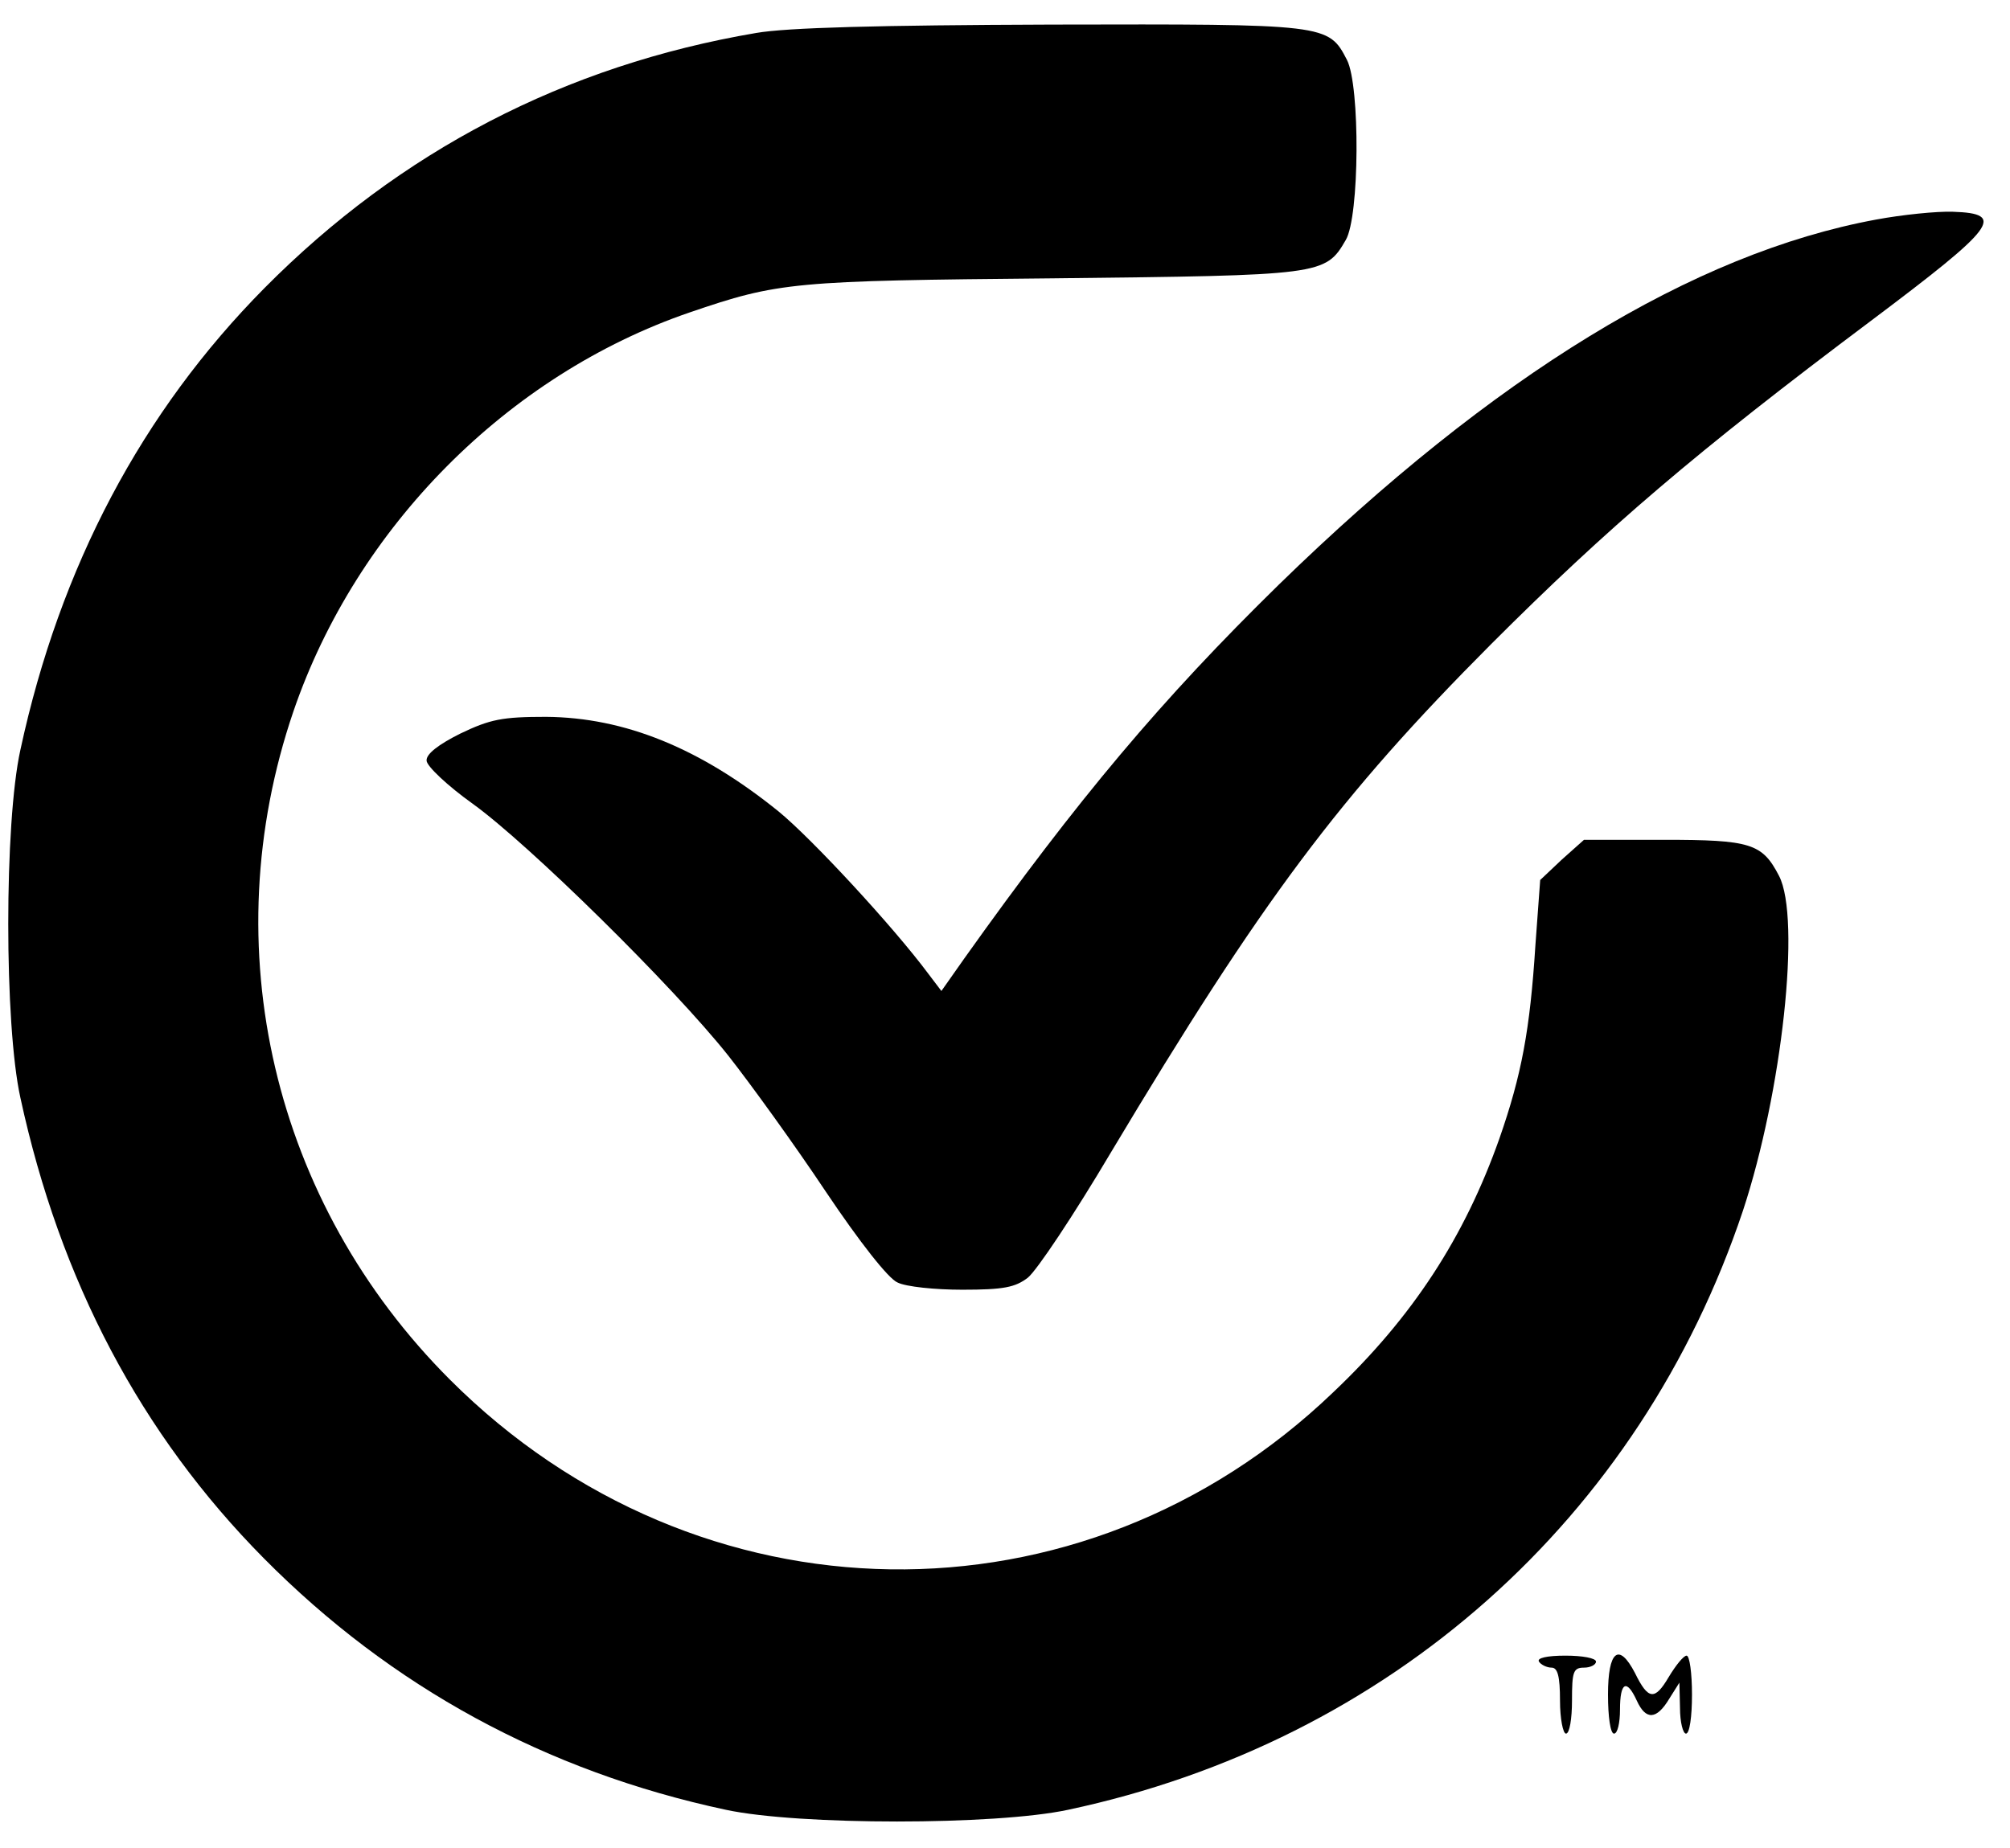
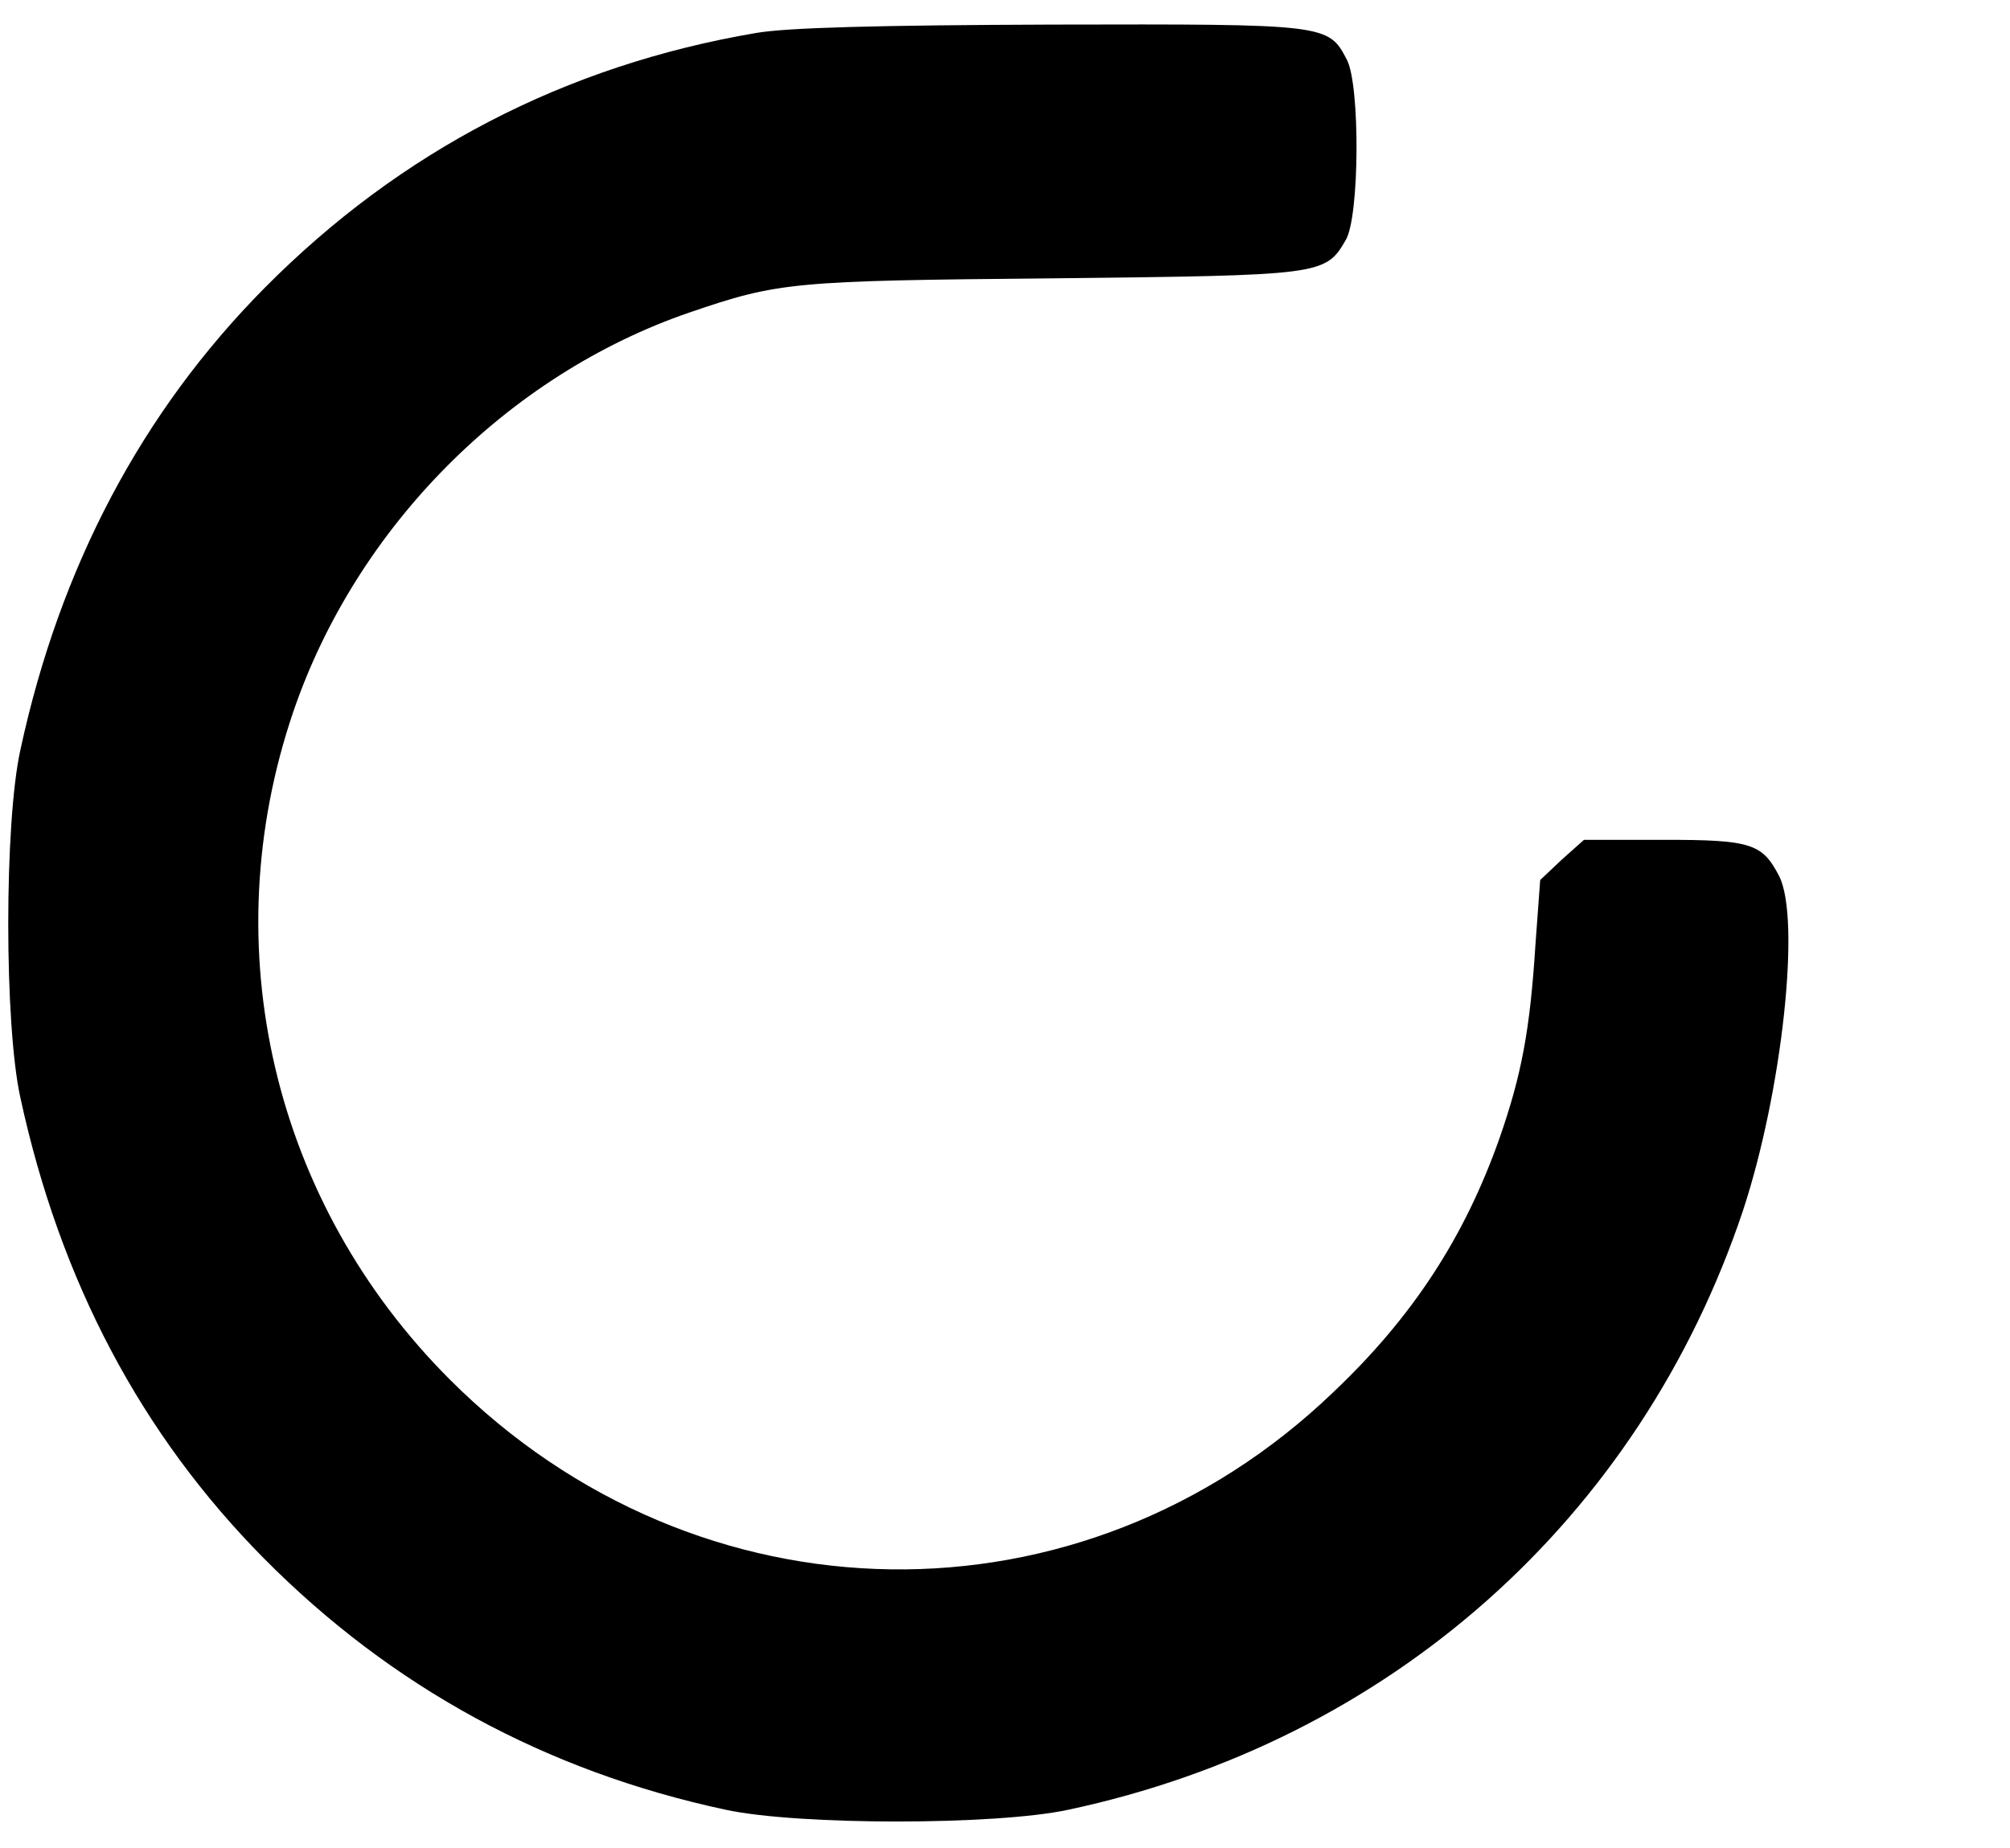
<svg xmlns="http://www.w3.org/2000/svg" version="1.0" width="335pt" height="308pt" viewBox="0 0 335 308" preserveAspectRatio="xMidYMid meet">
  <g transform="translate(0,308) scale(0.1,-0.1)" fill="#000000" stroke="none">
    <path d="M1260 3025 c-318 -54 -593 -197 -819 -425 -204 -206 -341 -464 -407 -770 -27 -122 -27 -458 0 -580 66 -305 201 -561 406 -768 212 -214 470 -355 770 -419 121 -26 449 -26 570 0 536 114 953 485 1125 999 65 197 97 487 60 558 -28 54 -47 60 -192 60 l-133 0 -37 -33 -36 -34 -8 -109 c-9 -141 -23 -216 -60 -322 -58 -164 -144 -297 -277 -423 -419 -402 -1059 -392 -1472 21 -295 295 -395 721 -261 1114 105 307 357 561 660 665 149 51 172 53 606 57 448 5 454 5 488 64 23 39 24 257 2 300 -31 60 -33 60 -492 59 -290 -1 -441 -5 -493 -14z" />
-     <path d="M3127 2714 c-304 -56 -637 -259 -996 -609 -194 -190 -334 -356 -524 -623 l-38 -54 -22 29 c-58 78 -193 224 -249 270 -131 106 -257 157 -388 158 -73 0 -93 -4 -143 -28 -36 -18 -57 -34 -56 -45 0 -9 35 -42 77 -72 93 -67 334 -304 426 -420 37 -47 110 -148 162 -226 57 -85 105 -146 120 -152 14 -7 62 -12 108 -12 69 0 88 4 109 20 15 12 77 105 138 208 253 423 381 594 634 848 194 194 341 320 633 539 209 157 226 179 137 182 -27 1 -85 -5 -128 -13z" />
-     <path d="M2565 310 c3 -5 13 -10 21 -10 10 0 14 -14 14 -55 0 -30 5 -55 10 -55 6 0 10 25 10 55 0 48 2 55 20 55 11 0 20 5 20 10 0 6 -23 10 -51 10 -31 0 -48 -4 -44 -10z" />
-     <path d="M2680 255 c0 -37 4 -65 10 -65 6 0 10 18 10 40 0 46 11 52 28 15 15 -33 33 -32 54 3 l17 27 1 -42 c0 -24 5 -43 10 -43 6 0 10 28 10 65 0 36 -4 65 -9 65 -5 0 -18 -16 -30 -36 -23 -39 -34 -38 -56 7 -27 52 -45 37 -45 -36z" />
  </g>
</svg>